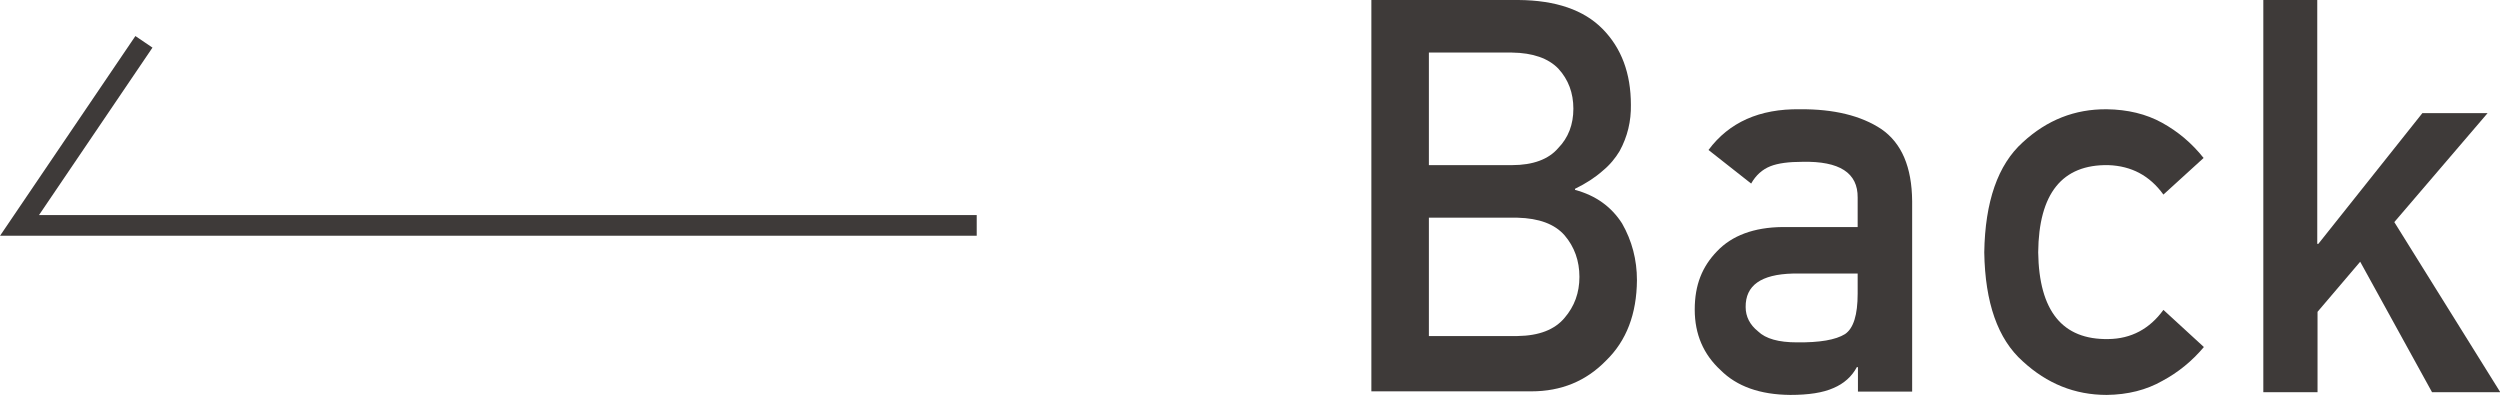
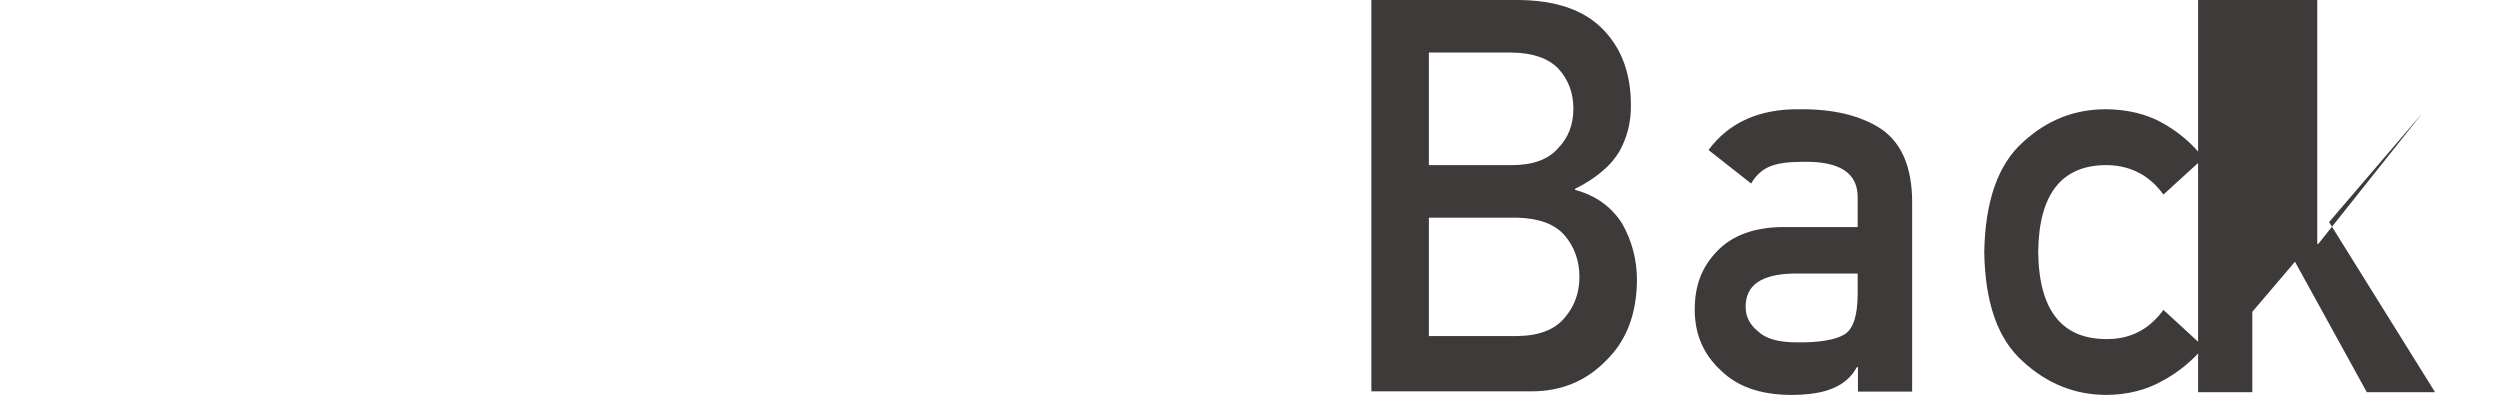
<svg xmlns="http://www.w3.org/2000/svg" id="_レイヤー_2" data-name="レイヤー 2" viewBox="0 0 90.84 14.36">
  <defs>
    <style>
      .cls-1 {
        fill: #3e3a39;
        stroke-width: 0px;
      }

      .cls-2 {
        fill: none;
        stroke: #3e3a39;
        stroke-miterlimit: 10;
        stroke-width: .75px;
      }
    </style>
  </defs>
  <g id="_レイヤー_1-2" data-name="レイヤー 1">
    <g>
      <g>
        <path class="cls-1" d="m49.83,0h5.34c1.36.01,2.38.36,3.06,1.05.69.7,1.03,1.62,1.03,2.76.01.59-.12,1.15-.41,1.68-.15.25-.35.5-.62.72-.27.24-.61.46-1,.65v.04c.75.2,1.32.61,1.71,1.22.36.63.54,1.32.54,2.06-.01,1.23-.38,2.2-1.12,2.92-.73.75-1.63,1.12-2.72,1.12h-5.81V0Zm2.09,1.91v4.09h3.02c.76,0,1.33-.21,1.68-.62.37-.38.55-.86.55-1.43s-.18-1.06-.55-1.46c-.36-.37-.92-.57-1.68-.58h-3.02Zm0,6.01v4.29h3.22c.78-.01,1.35-.23,1.71-.66.36-.42.54-.91.54-1.49s-.18-1.09-.54-1.51c-.36-.41-.93-.62-1.71-.64h-3.22Z" />
        <path class="cls-1" d="m67.51,13.34h-.04c-.18.34-.47.6-.85.76-.38.17-.9.25-1.57.25-1.1-.01-1.94-.31-2.53-.9-.62-.57-.94-1.3-.94-2.2s.27-1.56.81-2.12c.54-.57,1.34-.87,2.38-.88h2.73v-1.07c.01-.9-.66-1.33-2.01-1.3-.49,0-.88.05-1.16.16-.3.12-.53.33-.7.63l-1.55-1.22c.75-1.01,1.86-1.5,3.32-1.48,1.23-.01,2.22.23,2.96.72.74.51,1.11,1.38,1.12,2.62v6.92h-1.97v-.9Zm0-3.4h-2.37c-1.15.03-1.72.43-1.71,1.22,0,.34.15.64.45.88.28.27.75.4,1.41.4.83.01,1.41-.09,1.75-.3.31-.21.46-.7.46-1.47v-.73Z" />
        <path class="cls-1" d="m80.08,12.61c-.43.51-.93.92-1.51,1.23-.58.33-1.25.5-2.02.51-1.16,0-2.17-.41-3.05-1.22-.91-.81-1.37-2.13-1.4-3.96.03-1.84.49-3.18,1.4-4,.88-.81,1.89-1.21,3.05-1.2.76.01,1.43.17,2.01.49.58.32,1.08.74,1.51,1.28l-1.46,1.33c-.5-.69-1.16-1.04-2-1.07-1.68-.03-2.53,1.03-2.55,3.17.03,2.13.88,3.18,2.55,3.15.83-.01,1.5-.37,2-1.06l1.46,1.34Z" />
-         <path class="cls-1" d="m82.23,0h1.97v8.86h.04l3.78-4.75h2.37l-3.39,3.96,3.85,6.18h-2.48l-2.61-4.74-1.55,1.82v2.92h-1.97V0Z" />
+         <path class="cls-1" d="m82.23,0h1.97v8.86h.04l3.78-4.75l-3.39,3.96,3.85,6.18h-2.48l-2.61-4.74-1.55,1.82v2.92h-1.97V0Z" />
      </g>
-       <polyline class="cls-2" points="35.49 8.19 .71 8.19 5.23 1.52" />
    </g>
  </g>
</svg>